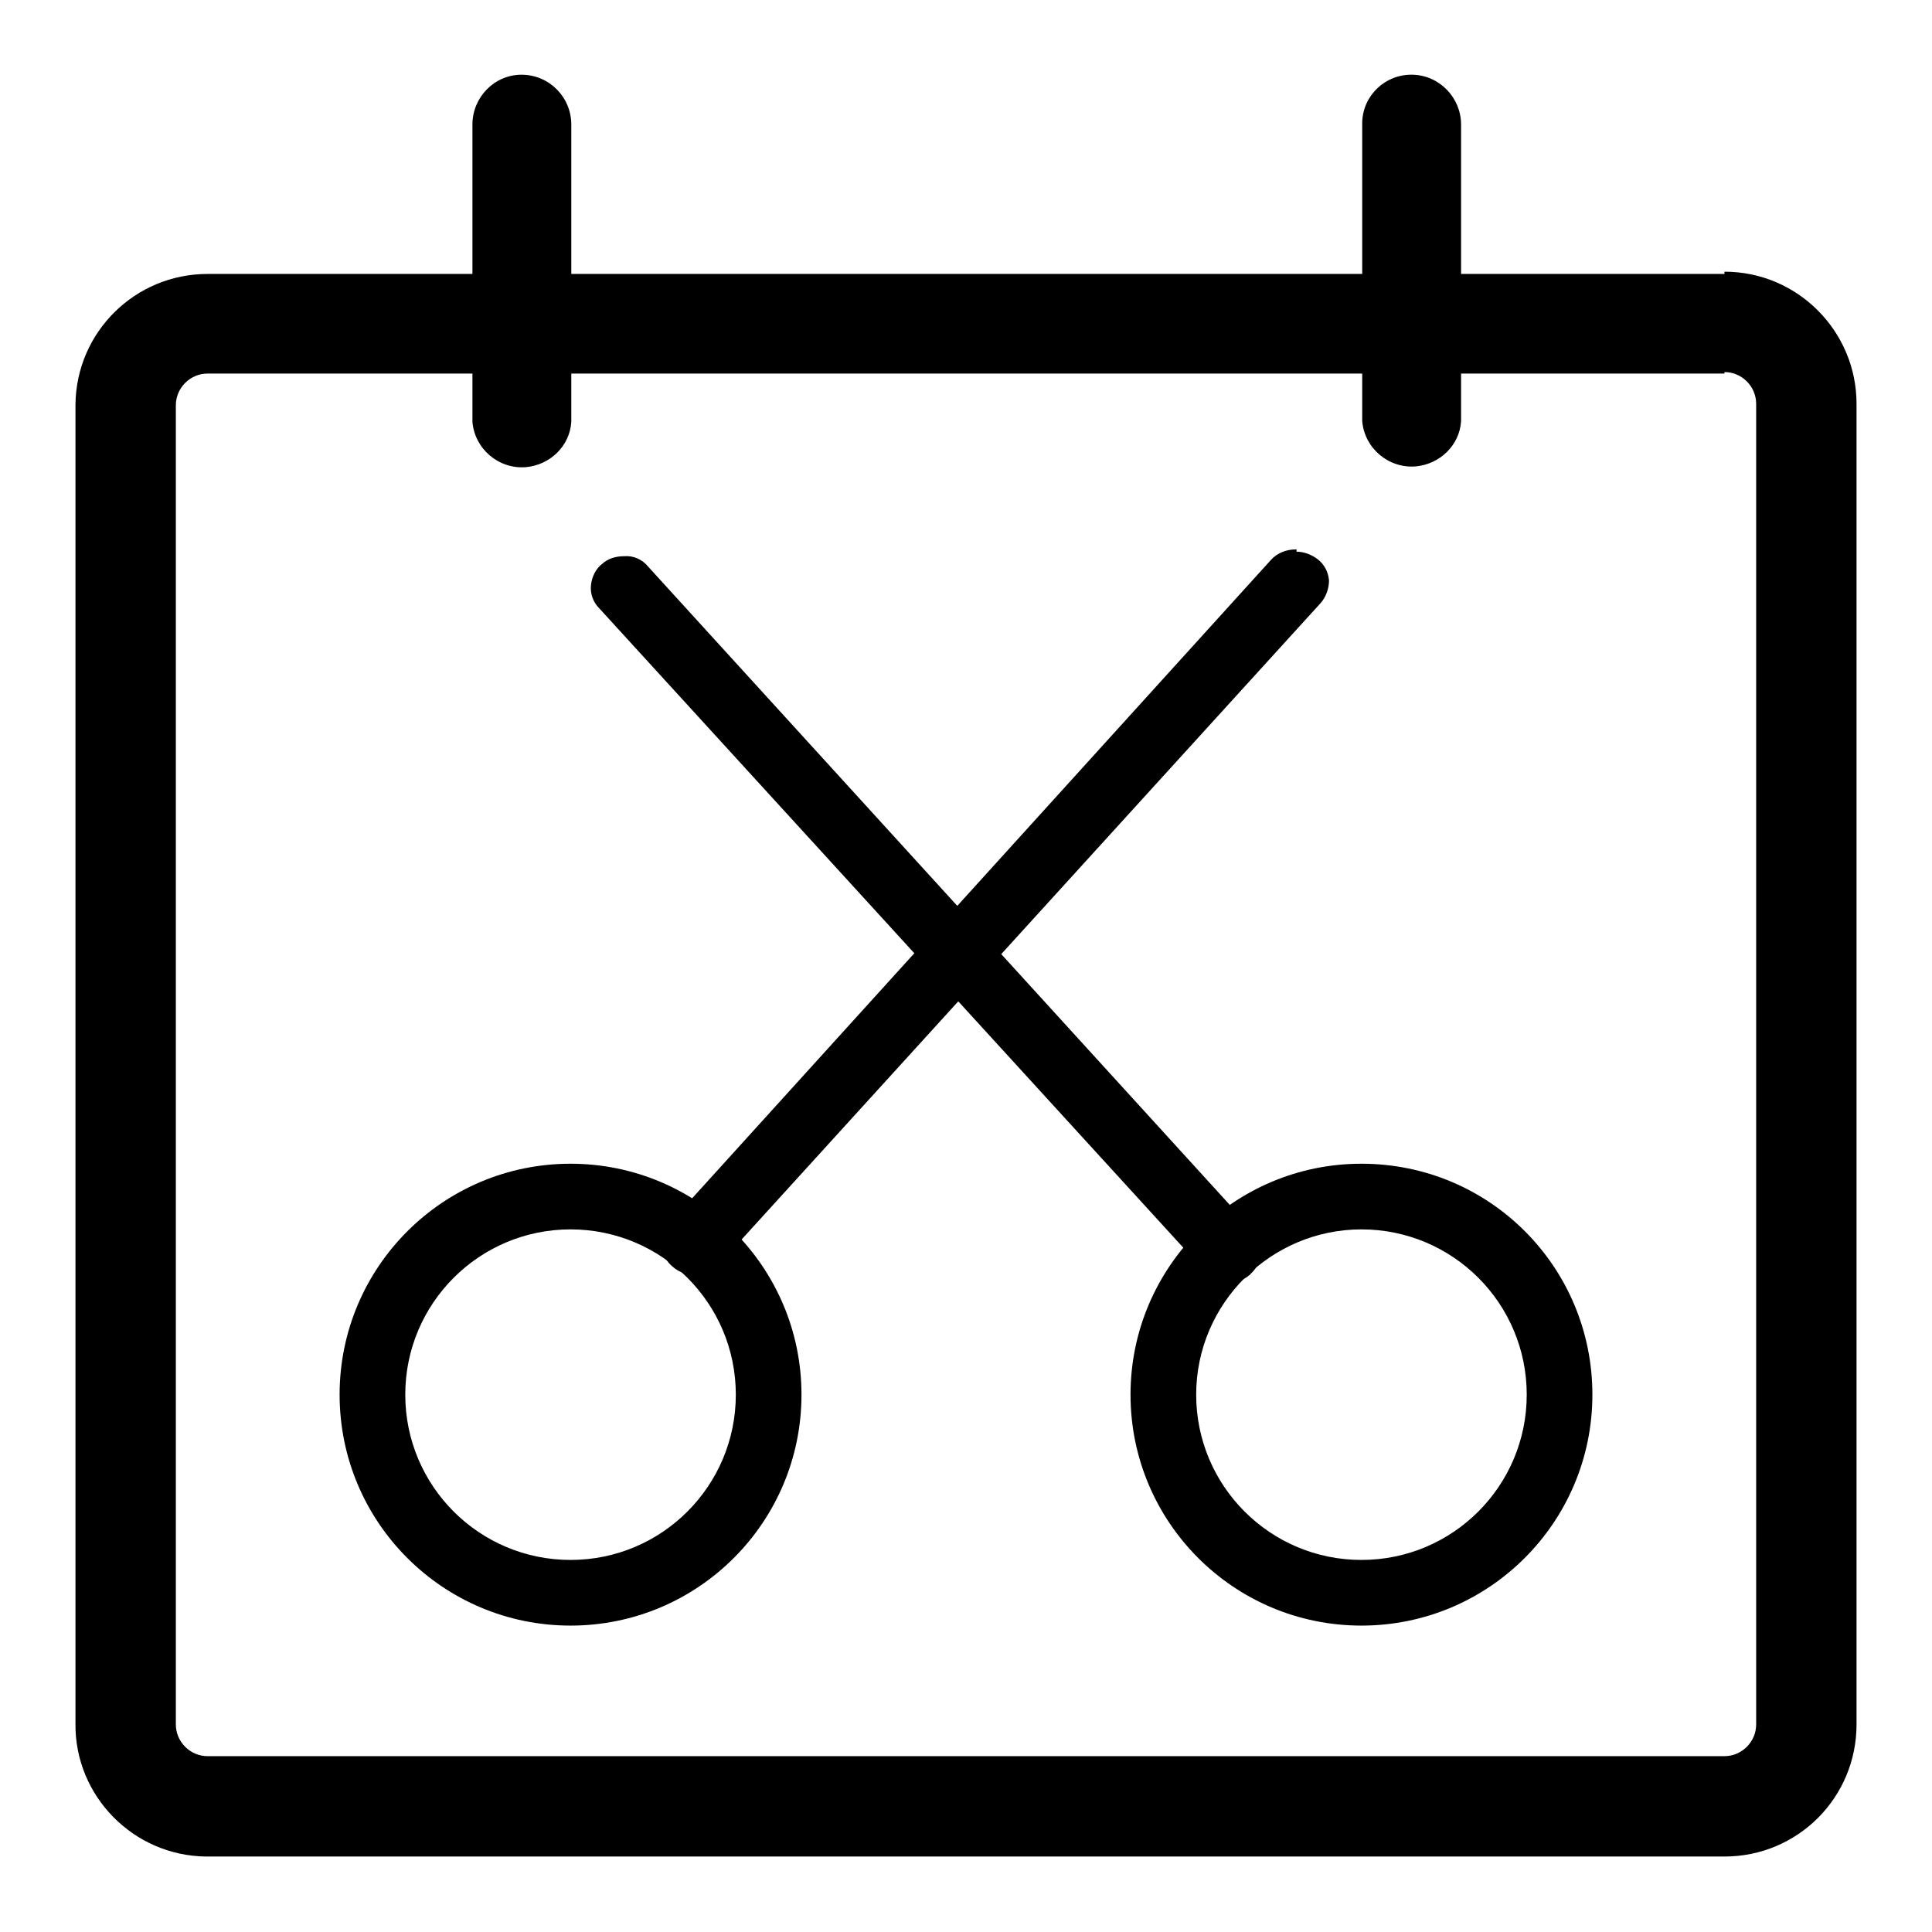
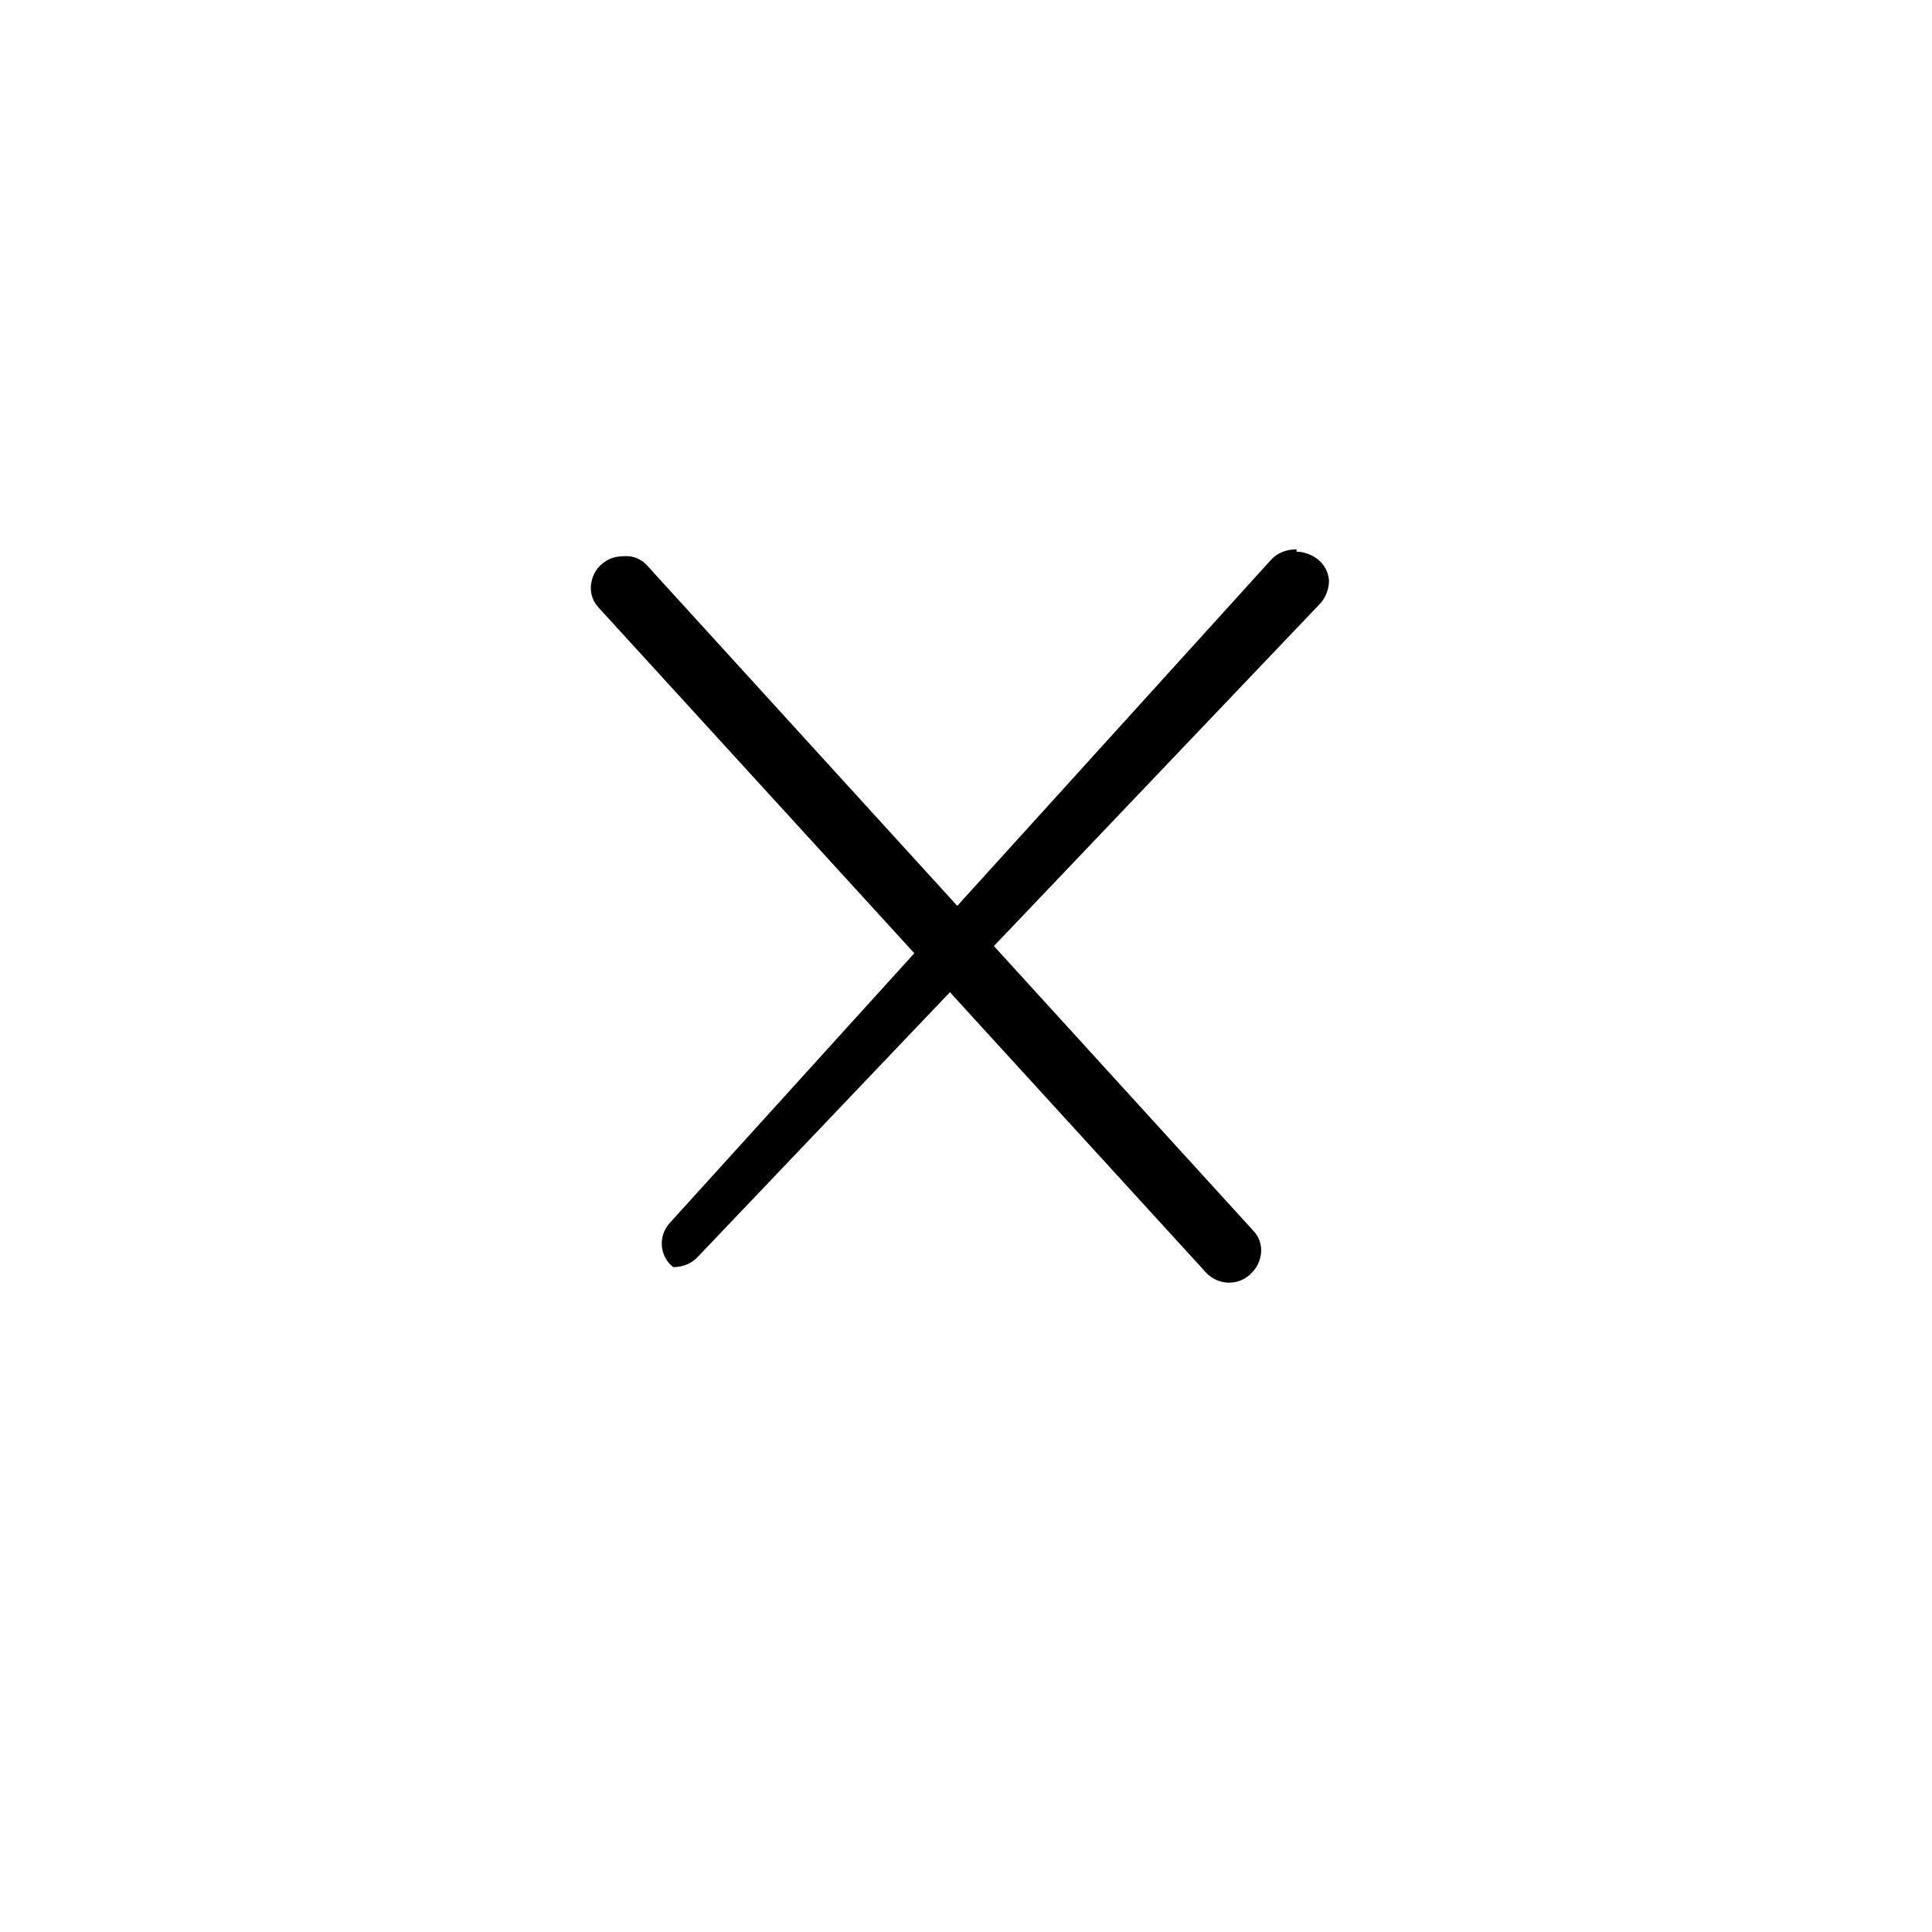
<svg xmlns="http://www.w3.org/2000/svg" version="1.1" x="0px" y="0px" viewBox="0 0 256 256" enable-background="new 0 0 256 256" xml:space="preserve">
  <g>
-     <path fill="#000000" d="M69.1,9.9c-3.6,0-6.5,3-6.5,6.6v39.4c0.3,3.6,3.5,6.3,7.1,6c3.2-0.3,5.8-2.8,6-6V16.5 C75.7,12.9,72.8,9.9,69.1,9.9C69.1,9.9,69.1,9.9,69.1,9.9z M187.2,9.9c-3.6-0.1-6.6,2.7-6.7,6.3c0,0.1,0,0.2,0,0.3v39.3 c0.3,3.6,3.5,6.3,7.1,6c3.2-0.3,5.8-2.8,6-6V16.5C193.6,13,190.8,10,187.2,9.9z M75.6,162.9c12.1,0,21.9,9.8,21.9,21.9 s-9.8,21.9-21.9,21.9s-21.9-9.8-21.9-21.9S63.5,162.9,75.6,162.9L75.6,162.9 M75.6,154.2c-16.9,0-30.6,13.7-30.6,30.6 c0,16.9,13.7,30.6,30.6,30.6s30.6-13.7,30.6-30.6l0,0C106.2,167.9,92.5,154.2,75.6,154.2C75.6,154.2,75.6,154.2,75.6,154.2z  M180.4,162.9c12.1,0,21.9,9.8,21.9,21.9s-9.8,21.9-21.9,21.9s-21.9-9.8-21.9-21.9S168.4,162.9,180.4,162.9L180.4,162.9  M180.4,154.2c-16.9,0-30.6,13.7-30.6,30.6c0,16.9,13.7,30.6,30.6,30.6c16.9,0,30.6-13.7,30.6-30.6l0,0 C211,167.9,197.4,154.2,180.4,154.2C180.5,154.2,180.5,154.2,180.4,154.2z" />
-     <path fill="#000000" d="M171.7,72.8c-1.3,0-2.5,0.5-3.3,1.4l-79.7,87.9c-0.7,0.8-1.1,1.9-1,3c0.1,1.1,0.6,2.1,1.5,2.8 c0.8,0.7,1.8,1,2.8,1c1.3,0,2.5-0.5,3.3-1.4L175,79.9c0.7-0.8,1.1-1.9,1.1-3c-0.1-1.1-0.6-2.1-1.5-2.8c-0.8-0.6-1.8-1-2.8-1V72.8z" />
+     <path fill="#000000" d="M171.7,72.8c-1.3,0-2.5,0.5-3.3,1.4l-79.7,87.9c-0.7,0.8-1.1,1.9-1,3c0.1,1.1,0.6,2.1,1.5,2.8 c1.3,0,2.5-0.5,3.3-1.4L175,79.9c0.7-0.8,1.1-1.9,1.1-3c-0.1-1.1-0.6-2.1-1.5-2.8c-0.8-0.6-1.8-1-2.8-1V72.8z" />
    <path fill="#000000" d="M82.7,73.7c-1.1,0-2.1,0.3-2.9,1c-0.9,0.7-1.4,1.8-1.5,2.9c-0.1,1.1,0.3,2.2,1.1,3l80.2,87.8 c1.5,1.8,4.1,2.1,5.9,0.6c0.1-0.1,0.2-0.1,0.2-0.2c0.8-0.7,1.3-1.7,1.4-2.8c0.1-1.1-0.3-2.2-1.1-3L85.9,75.1 C85.1,74.1,83.9,73.6,82.7,73.7z" />
-     <path fill="#000000" d="M228.5,49.3c2.3,0,4.2,1.9,4.2,4.2v175c0,2.3-1.9,4.2-4.2,4.2h-201c-2.3,0-4.2-1.9-4.2-4.2V53.7 c0-2.3,1.9-4.2,4.2-4.2h201 M228.5,36.3h-201c-9.6,0-17.4,7.7-17.5,17.3v174.8c-0.1,9.6,7.7,17.5,17.3,17.6c0.1,0,0.1,0,0.2,0h201 c9.7,0,17.5-7.8,17.5-17.5v-175c0-9.6-7.8-17.5-17.5-17.5c0,0,0,0,0,0V36.3z" />
  </g>
</svg>